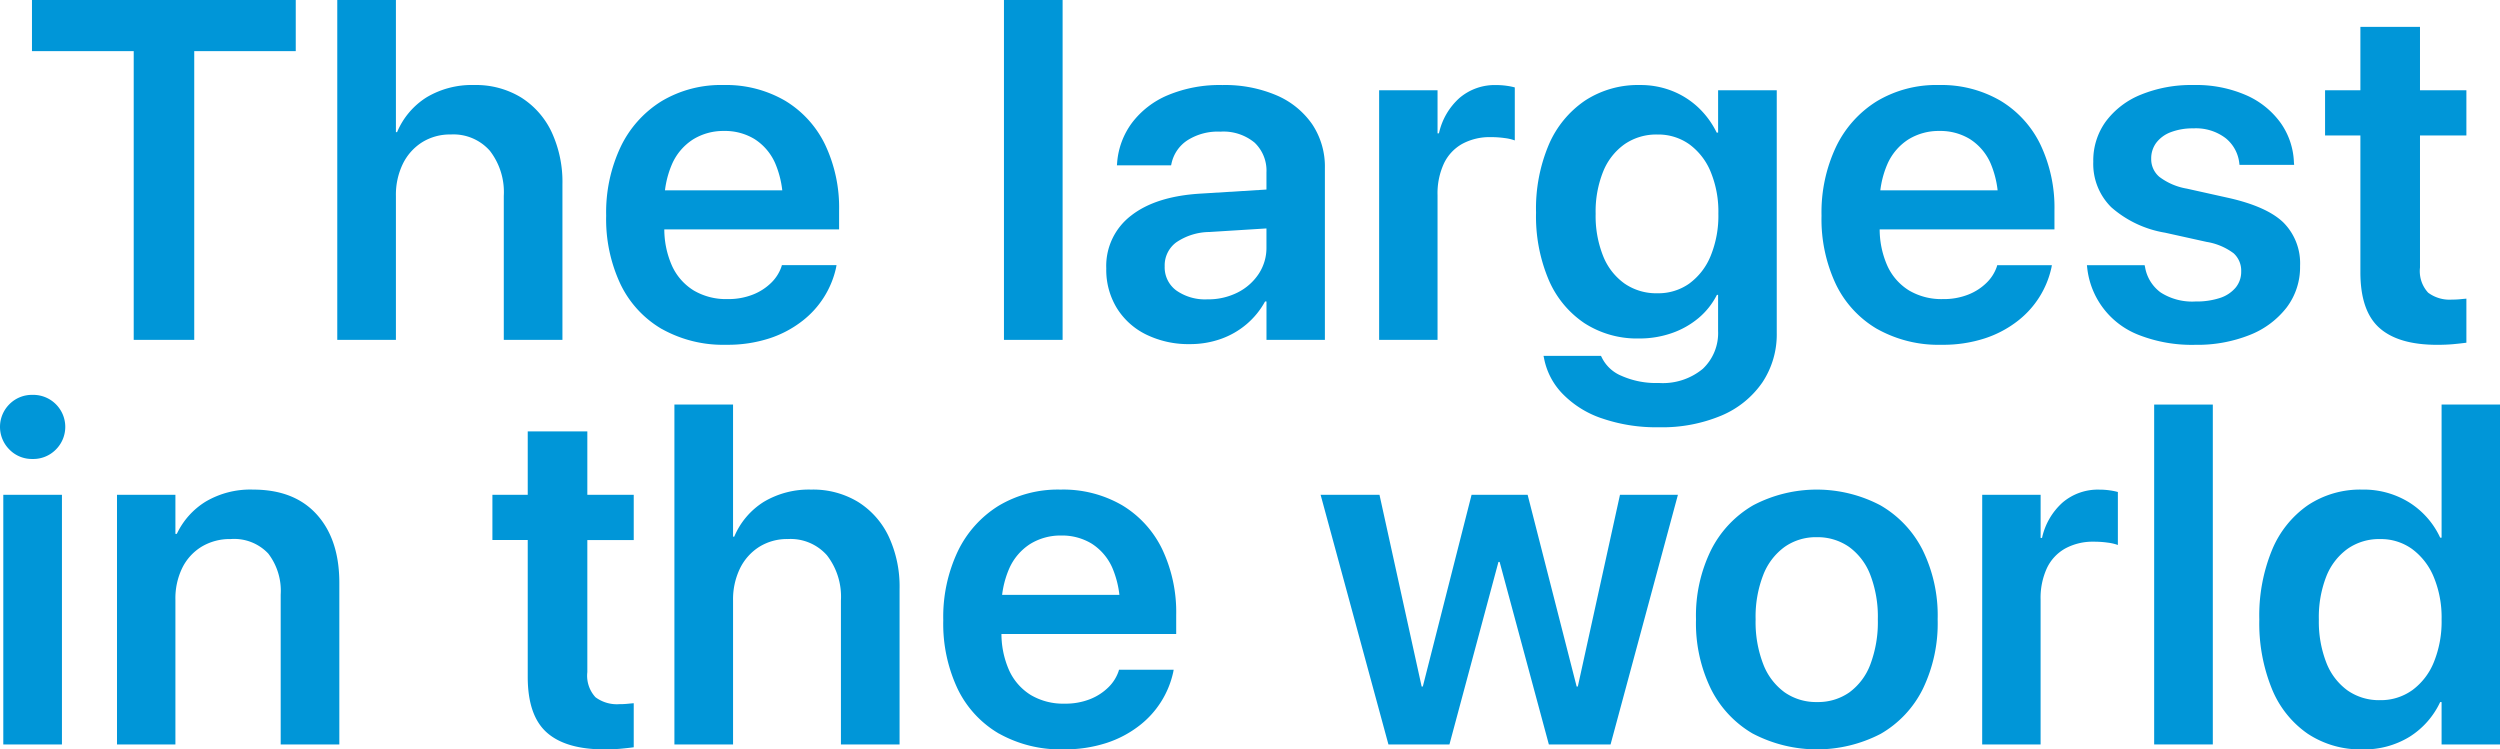
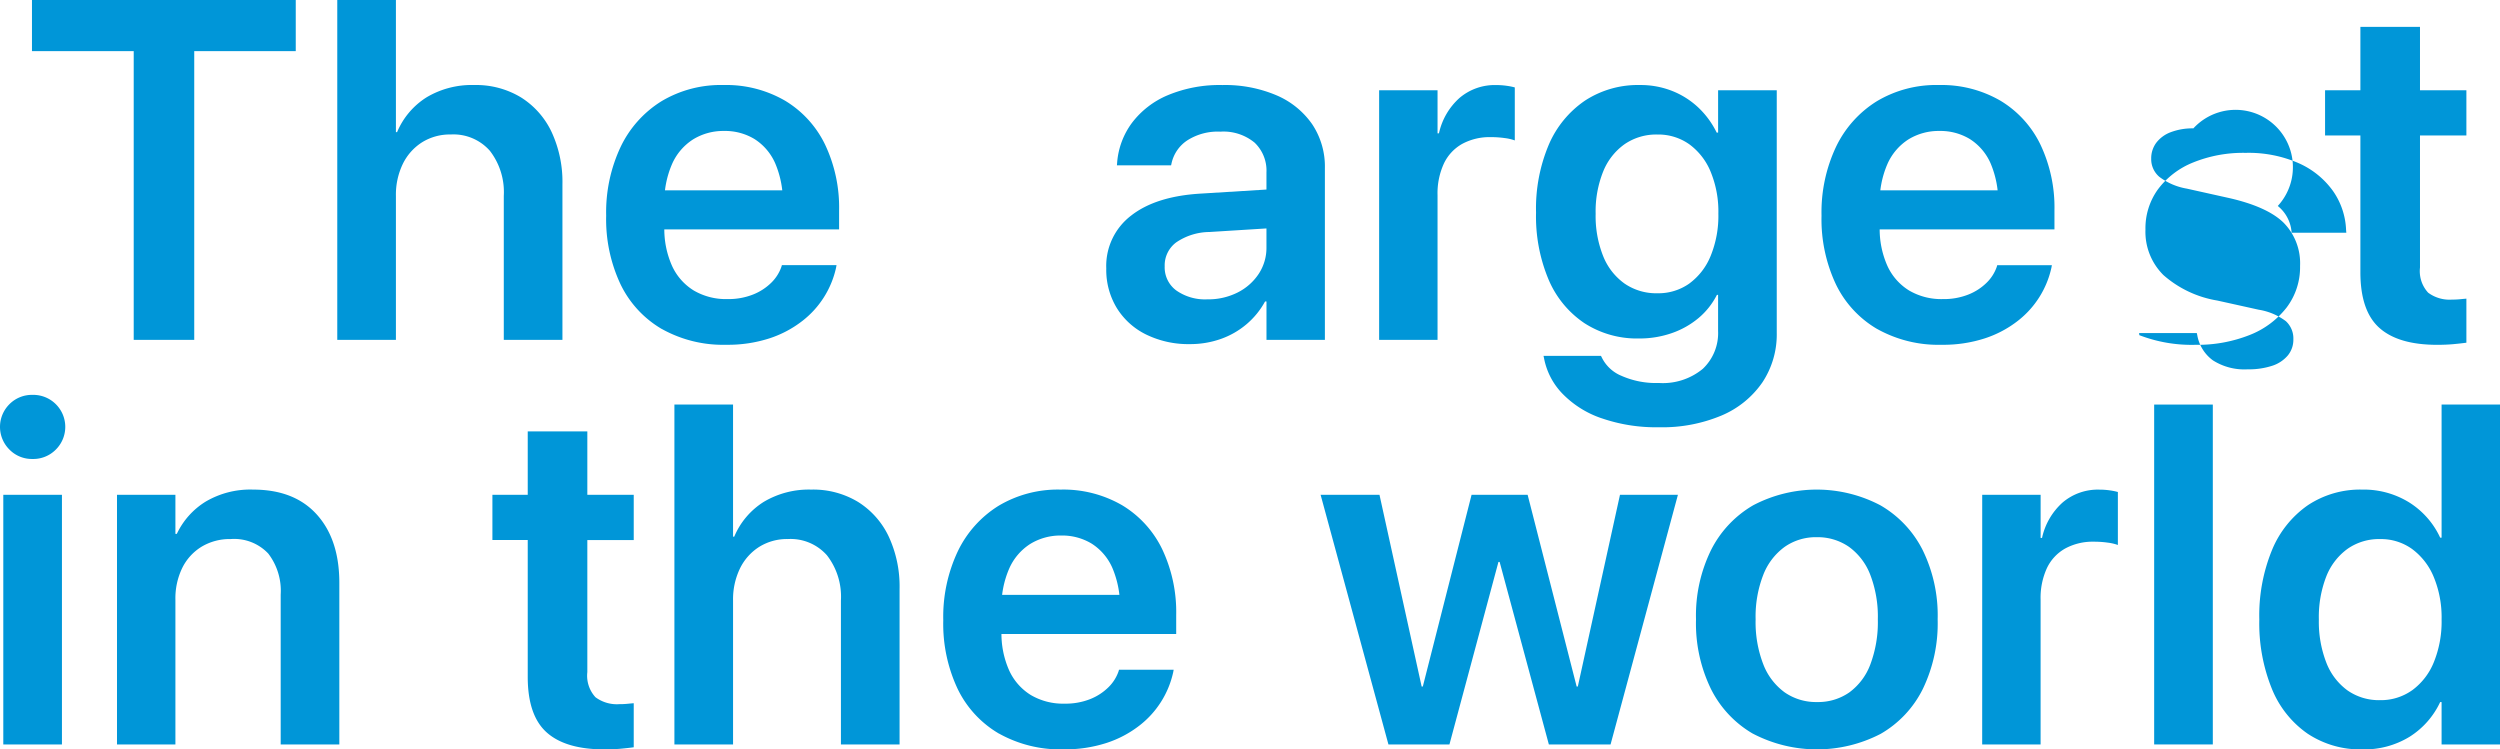
<svg xmlns="http://www.w3.org/2000/svg" width="321.331" height="96.321" viewBox="0 0 321.331 96.321">
  <defs>
    <clipPath id="clip-path">
      <rect id="長方形_232" data-name="長方形 232" width="321.331" height="96.32" transform="translate(0 0)" fill="none" />
    </clipPath>
  </defs>
  <g id="グループ_207" data-name="グループ 207" transform="translate(0 0)">
    <path id="パス_64" data-name="パス 64" d="M4.109,0V6.57H17.186V43.685h7.78V6.57H38.014V0Z" fill="#0096d8" />
    <g id="グループ_206" data-name="グループ 206">
      <g id="グループ_205" data-name="グループ 205" clip-path="url(#clip-path)">
        <path id="パス_65" data-name="パス 65" d="M43.35,0h7.538V16.983h.151a9.713,9.713,0,0,1,3.8-4.48,11.319,11.319,0,0,1,6.1-1.574,11.129,11.129,0,0,1,6.024,1.589,10.57,10.57,0,0,1,3.936,4.45A15.239,15.239,0,0,1,72.291,23.7V43.685H64.753v-18.5a8.679,8.679,0,0,0-1.786-5.8,6.234,6.234,0,0,0-5.025-2.1A6.753,6.753,0,0,0,54.233,18.3a6.824,6.824,0,0,0-2.467,2.785,9.118,9.118,0,0,0-.878,4.1v18.5H43.35Z" fill="#0096d8" />
        <path id="パス_66" data-name="パス 66" d="M85.072,42.292a13.38,13.38,0,0,1-5.313-5.752,19.62,19.62,0,0,1-1.847-8.81V27.7a19.707,19.707,0,0,1,1.862-8.825,14,14,0,0,1,5.237-5.857,14.847,14.847,0,0,1,7.977-2.089,15.066,15.066,0,0,1,7.917,2.013,13.357,13.357,0,0,1,5.146,5.646,18.856,18.856,0,0,1,1.8,8.476v2.422H81.635V24.461H104.25l-3.633,4.692V26.247a12.441,12.441,0,0,0-.969-5.237,7.025,7.025,0,0,0-2.664-3.134,7.294,7.294,0,0,0-3.9-1.044A7.418,7.418,0,0,0,89.1,17.907,7.169,7.169,0,0,0,86.374,21.1a12.16,12.16,0,0,0-.985,5.146v2.906a11.616,11.616,0,0,0,.985,5.011,7.239,7.239,0,0,0,2.8,3.178,8.163,8.163,0,0,0,4.329,1.1,8.565,8.565,0,0,0,3.3-.59,7.012,7.012,0,0,0,2.347-1.529,5.271,5.271,0,0,0,1.286-2.028l.061-.212h7.023l-.06.333a11.871,11.871,0,0,1-4.3,6.811,13.91,13.91,0,0,1-4.238,2.256,17.315,17.315,0,0,1-5.571.832,16.1,16.1,0,0,1-8.279-2.028" fill="#0096d8" />
-         <rect id="長方形_230" data-name="長方形 230" width="7.538" height="43.685" transform="translate(129.041 0)" fill="#0096d8" />
        <path id="パス_67" data-name="パス 67" d="M147.322,43a9.145,9.145,0,0,1-3.784-3.421,9.429,9.429,0,0,1-1.347-5.04v-.061a8.132,8.132,0,0,1,3.194-6.766q3.192-2.5,9.006-2.831l12.261-.756v4.995l-11.2.7a7.694,7.694,0,0,0-4.268,1.332,3.677,3.677,0,0,0-1.484,3.058v.03a3.683,3.683,0,0,0,1.5,3.1,6.427,6.427,0,0,0,3.981,1.135,8.39,8.39,0,0,0,3.89-.878,7.011,7.011,0,0,0,2.71-2.391,6.073,6.073,0,0,0,1-3.421V22.16a4.955,4.955,0,0,0-1.529-3.83,6.281,6.281,0,0,0-4.4-1.408,7.249,7.249,0,0,0-4.269,1.136,4.758,4.758,0,0,0-2,2.921l-.06.273h-6.963l.03-.364a9.84,9.84,0,0,1,1.907-5.1,11.206,11.206,0,0,1,4.617-3.557,17.27,17.27,0,0,1,7.008-1.3,16.859,16.859,0,0,1,6.978,1.332,10.664,10.664,0,0,1,4.572,3.724,9.808,9.808,0,0,1,1.619,5.631V43.684h-7.507V38.75H162.6a10.258,10.258,0,0,1-2.361,2.906,10.513,10.513,0,0,1-3.315,1.907,11.738,11.738,0,0,1-3.981.666A12.337,12.337,0,0,1,147.322,43" fill="#0096d8" />
        <path id="パス_68" data-name="パス 68" d="M177.263,11.6h7.508v5.54h.181a8.534,8.534,0,0,1,2.649-4.556,6.978,6.978,0,0,1,4.708-1.65,9.353,9.353,0,0,1,1.332.091,7.994,7.994,0,0,1,1.059.212v6.811a5.917,5.917,0,0,0-1.287-.3,12.486,12.486,0,0,0-1.8-.122,7.393,7.393,0,0,0-3.663.863,5.678,5.678,0,0,0-2.362,2.528,9.14,9.14,0,0,0-.817,4.057V43.685h-7.508Z" fill="#0096d8" />
        <path id="パス_69" data-name="パス 69" d="M205.824,53.75a12.7,12.7,0,0,1-5.04-3.193,8.947,8.947,0,0,1-2.331-4.541l-.06-.273h7.386l.122.242a4.871,4.871,0,0,0,2.5,2.316,10.938,10.938,0,0,0,4.8.924,8.057,8.057,0,0,0,5.662-1.817,6.315,6.315,0,0,0,1.967-4.874V37.9h-.151a9.463,9.463,0,0,1-2.347,2.967,10.913,10.913,0,0,1-3.421,1.938,12.577,12.577,0,0,1-4.253.7,12.427,12.427,0,0,1-7.008-1.968,12.714,12.714,0,0,1-4.6-5.585,20.971,20.971,0,0,1-1.619-8.613v-.03a21.076,21.076,0,0,1,1.649-8.734,13.061,13.061,0,0,1,4.648-5.646,12.415,12.415,0,0,1,7.054-2,11.024,11.024,0,0,1,4.177.772,10.566,10.566,0,0,1,3.345,2.134,11.166,11.166,0,0,1,2.347,3.209h.181V11.6h7.538V42.776a11.14,11.14,0,0,1-1.846,6.373,12.064,12.064,0,0,1-5.238,4.253,19.637,19.637,0,0,1-8.052,1.514,21.389,21.389,0,0,1-7.4-1.166m11.308-17.316a8.214,8.214,0,0,0,2.739-3.557,13.624,13.624,0,0,0,.985-5.389v-.03a13.418,13.418,0,0,0-1-5.4,8.235,8.235,0,0,0-2.755-3.527,6.9,6.9,0,0,0-4.087-1.241,7.189,7.189,0,0,0-4.208,1.241,7.93,7.93,0,0,0-2.755,3.512,13.739,13.739,0,0,0-.969,5.419v.03a13.847,13.847,0,0,0,.969,5.434,7.914,7.914,0,0,0,2.755,3.527,7.182,7.182,0,0,0,4.208,1.241,6.888,6.888,0,0,0,4.117-1.256" fill="#0096d8" />
        <path id="パス_70" data-name="パス 70" d="M241.285,42.292a13.386,13.386,0,0,1-5.313-5.752,19.62,19.62,0,0,1-1.847-8.81V27.7a19.708,19.708,0,0,1,1.862-8.825,14.008,14.008,0,0,1,5.237-5.857,14.851,14.851,0,0,1,7.978-2.089,15.065,15.065,0,0,1,7.916,2.013,13.345,13.345,0,0,1,5.146,5.646,18.856,18.856,0,0,1,1.8,8.476v2.422H237.849V24.461h22.614l-3.633,4.692V26.247a12.458,12.458,0,0,0-.968-5.237,7.037,7.037,0,0,0-2.664-3.134,7.3,7.3,0,0,0-3.906-1.044,7.418,7.418,0,0,0-3.981,1.075,7.181,7.181,0,0,0-2.724,3.194,12.16,12.16,0,0,0-.984,5.146v2.906a11.616,11.616,0,0,0,.984,5.011,7.245,7.245,0,0,0,2.8,3.178,8.165,8.165,0,0,0,4.329,1.1,8.574,8.574,0,0,0,3.3-.59,7.018,7.018,0,0,0,2.346-1.529,5.261,5.261,0,0,0,1.287-2.028l.06-.212h7.024l-.061.333a11.871,11.871,0,0,1-4.3,6.811,13.9,13.9,0,0,1-4.238,2.256,17.313,17.313,0,0,1-5.57.832,16.106,16.106,0,0,1-8.28-2.028" fill="#0096d8" />
-         <path id="パス_71" data-name="パス 71" d="M274.973,43.079a10.452,10.452,0,0,1-6.706-8.719l-.03-.272h7.417l.06.272a5.082,5.082,0,0,0,2.014,3.24,7.507,7.507,0,0,0,4.465,1.15,9.6,9.6,0,0,0,3.148-.454,4.373,4.373,0,0,0,2.014-1.332,3.179,3.179,0,0,0,.711-2.059v-.03a3.007,3.007,0,0,0-.969-2.316,7.887,7.887,0,0,0-3.481-1.468l-5.329-1.181a13.908,13.908,0,0,1-6.917-3.269,7.83,7.83,0,0,1-2.316-5.843v-.031a8.527,8.527,0,0,1,1.605-5.146,10.511,10.511,0,0,1,4.51-3.451,17.084,17.084,0,0,1,6.751-1.241,16.036,16.036,0,0,1,6.842,1.332,10.793,10.793,0,0,1,4.4,3.572,9.336,9.336,0,0,1,1.68,5.025l.03.333h-7.023l-.03-.242a4.791,4.791,0,0,0-1.756-3.194A6.307,6.307,0,0,0,281.92,16.5a7.861,7.861,0,0,0-2.89.484,4.172,4.172,0,0,0-1.877,1.363A3.353,3.353,0,0,0,276.5,20.4v.03a2.975,2.975,0,0,0,1.045,2.3,8.1,8.1,0,0,0,3.527,1.514L286.4,25.43q4.995,1.12,7.114,3.193a7.42,7.42,0,0,1,2.119,5.556v.03a8.577,8.577,0,0,1-1.725,5.313,11.14,11.14,0,0,1-4.768,3.542,18.172,18.172,0,0,1-6.979,1.256,18.688,18.688,0,0,1-7.189-1.241" fill="#0096d8" />
+         <path id="パス_71" data-name="パス 71" d="M274.973,43.079l-.03-.272h7.417l.06.272a5.082,5.082,0,0,0,2.014,3.24,7.507,7.507,0,0,0,4.465,1.15,9.6,9.6,0,0,0,3.148-.454,4.373,4.373,0,0,0,2.014-1.332,3.179,3.179,0,0,0,.711-2.059v-.03a3.007,3.007,0,0,0-.969-2.316,7.887,7.887,0,0,0-3.481-1.468l-5.329-1.181a13.908,13.908,0,0,1-6.917-3.269,7.83,7.83,0,0,1-2.316-5.843v-.031a8.527,8.527,0,0,1,1.605-5.146,10.511,10.511,0,0,1,4.51-3.451,17.084,17.084,0,0,1,6.751-1.241,16.036,16.036,0,0,1,6.842,1.332,10.793,10.793,0,0,1,4.4,3.572,9.336,9.336,0,0,1,1.68,5.025l.03.333h-7.023l-.03-.242a4.791,4.791,0,0,0-1.756-3.194A6.307,6.307,0,0,0,281.92,16.5a7.861,7.861,0,0,0-2.89.484,4.172,4.172,0,0,0-1.877,1.363A3.353,3.353,0,0,0,276.5,20.4v.03a2.975,2.975,0,0,0,1.045,2.3,8.1,8.1,0,0,0,3.527,1.514L286.4,25.43q4.995,1.12,7.114,3.193a7.42,7.42,0,0,1,2.119,5.556v.03a8.577,8.577,0,0,1-1.725,5.313,11.14,11.14,0,0,1-4.768,3.542,18.172,18.172,0,0,1-6.979,1.256,18.688,18.688,0,0,1-7.189-1.241" fill="#0096d8" />
        <path id="パス_72" data-name="パス 72" d="M305.825,42.141q-2.437-2.179-2.438-7.145V17.408h-4.541V11.6h4.541V3.452h7.66V11.6h5.964v5.813h-5.964V34.391a4.086,4.086,0,0,0,1.045,3.224,4.608,4.608,0,0,0,3.072.893,10.1,10.1,0,0,0,1.015-.045q.438-.045.832-.076v5.661q-.666.092-1.62.182t-2.134.091q-4.995,0-7.432-2.18" fill="#0096d8" />
        <path id="パス_73" data-name="パス 73" d="M1.211,57.782a4.111,4.111,0,0,1,0-5.828,4.061,4.061,0,0,1,2.967-1.2,4.1,4.1,0,0,1,3,1.2,4.111,4.111,0,0,1,0,5.828,4.067,4.067,0,0,1-3,1.211,4.031,4.031,0,0,1-2.967-1.211M.424,63.594H7.962v32.09H.424Z" fill="#0096d8" />
        <path id="パス_74" data-name="パス 74" d="M15.038,63.6h7.508V68.62h.181a9.76,9.76,0,0,1,3.709-4.147,11.292,11.292,0,0,1,6.1-1.544q5.3,0,8.189,3.209t2.891,8.779V95.685H36.078V76.431a7.857,7.857,0,0,0-1.6-5.283,6.013,6.013,0,0,0-4.814-1.862,7.044,7.044,0,0,0-3.754.984A6.625,6.625,0,0,0,23.424,73a8.926,8.926,0,0,0-.878,4.072V95.685H15.038Z" fill="#0096d8" />
        <path id="パス_75" data-name="パス 75" d="M70.269,94.141Q67.831,91.962,67.831,87V69.408H63.29V63.6h4.541V55.452h7.66V63.6h5.964v5.813H75.491V86.391a4.087,4.087,0,0,0,1.045,3.224,4.608,4.608,0,0,0,3.072.893,10.1,10.1,0,0,0,1.015-.045q.438-.045.832-.076v5.661q-.666.092-1.62.182t-2.134.091q-4.995,0-7.432-2.18" fill="#0096d8" />
        <path id="パス_76" data-name="パス 76" d="M86.683,52h7.538V68.983h.151a9.715,9.715,0,0,1,3.8-4.48,11.315,11.315,0,0,1,6.1-1.574,11.129,11.129,0,0,1,6.024,1.589,10.57,10.57,0,0,1,3.936,4.45,15.239,15.239,0,0,1,1.392,6.736V95.685h-7.538v-18.5a8.679,8.679,0,0,0-1.786-5.8,6.234,6.234,0,0,0-5.025-2.1A6.755,6.755,0,0,0,97.566,70.3,6.831,6.831,0,0,0,95.1,73.085a9.118,9.118,0,0,0-.878,4.1v18.5H86.683Z" fill="#0096d8" />
        <path id="パス_77" data-name="パス 77" d="M128.4,94.292a13.386,13.386,0,0,1-5.313-5.752,19.62,19.62,0,0,1-1.847-8.81V79.7a19.707,19.707,0,0,1,1.862-8.825,14,14,0,0,1,5.237-5.857,14.851,14.851,0,0,1,7.978-2.089,15.062,15.062,0,0,1,7.916,2.013,13.357,13.357,0,0,1,5.146,5.646,18.856,18.856,0,0,1,1.8,8.476v2.422H124.969V76.461h22.614l-3.633,4.692V78.247a12.442,12.442,0,0,0-.968-5.237,7.025,7.025,0,0,0-2.664-3.134,7.3,7.3,0,0,0-3.906-1.044,7.42,7.42,0,0,0-3.981,1.075,7.169,7.169,0,0,0-2.724,3.194,12.16,12.16,0,0,0-.984,5.146v2.906a11.616,11.616,0,0,0,.984,5.011,7.239,7.239,0,0,0,2.8,3.178,8.167,8.167,0,0,0,4.329,1.1,8.571,8.571,0,0,0,3.3-.59,7.007,7.007,0,0,0,2.346-1.529,5.273,5.273,0,0,0,1.287-2.028l.06-.212h7.024l-.061.333a11.871,11.871,0,0,1-4.3,6.811,13.9,13.9,0,0,1-4.238,2.256,17.313,17.313,0,0,1-5.57.832,16.106,16.106,0,0,1-8.28-2.028" fill="#0096d8" />
        <path id="パス_78" data-name="パス 78" d="M169.74,63.595h7.568l5.419,24.643h.152l6.266-24.643h7.205l6.3,24.643h.152l5.419-24.643h7.447l-8.658,32.09h-7.932l-6.327-23.462H192.6l-6.3,23.462h-7.841Z" fill="#0096d8" />
        <path id="パス_79" data-name="パス 79" d="M225.313,94.307a13.724,13.724,0,0,1-5.4-5.752,19.267,19.267,0,0,1-1.922-8.915v-.061a19.085,19.085,0,0,1,1.937-8.885,13.832,13.832,0,0,1,5.419-5.752,17.572,17.572,0,0,1,16.333,0,13.805,13.805,0,0,1,5.434,5.737,19.051,19.051,0,0,1,1.938,8.9v.061a19.351,19.351,0,0,1-1.923,8.945,13.627,13.627,0,0,1-5.4,5.737,17.783,17.783,0,0,1-16.408-.015M237.7,88.994a7.864,7.864,0,0,0,2.709-3.618,15.4,15.4,0,0,0,.954-5.736v-.061a14.977,14.977,0,0,0-.969-5.691,7.933,7.933,0,0,0-2.739-3.6,7.074,7.074,0,0,0-4.163-1.241,6.972,6.972,0,0,0-4.1,1.241,8.015,8.015,0,0,0-2.755,3.6,14.773,14.773,0,0,0-.984,5.691v.061a14.977,14.977,0,0,0,.984,5.736,8,8,0,0,0,2.755,3.618,7.065,7.065,0,0,0,4.163,1.241,6.994,6.994,0,0,0,4.147-1.241" fill="#0096d8" />
        <path id="パス_80" data-name="パス 80" d="M254.778,63.6h7.508v5.54h.181a8.54,8.54,0,0,1,2.649-4.556,6.978,6.978,0,0,1,4.708-1.65,9.353,9.353,0,0,1,1.332.091,8,8,0,0,1,1.059.212v6.811a5.92,5.92,0,0,0-1.286-.3,12.5,12.5,0,0,0-1.8-.122,7.393,7.393,0,0,0-3.663.863A5.679,5.679,0,0,0,263.1,73.01a9.141,9.141,0,0,0-.817,4.057V95.685h-7.508Z" fill="#0096d8" />
        <rect id="長方形_231" data-name="長方形 231" width="7.538" height="43.685" transform="translate(276.88 52)" fill="#0096d8" />
        <path id="パス_81" data-name="パス 81" d="M296.613,94.307a12.9,12.9,0,0,1-4.6-5.767,22.368,22.368,0,0,1-1.619-8.9v-.03a22.153,22.153,0,0,1,1.634-8.916,13.06,13.06,0,0,1,4.6-5.752,12.15,12.15,0,0,1,6.993-2.013,11.091,11.091,0,0,1,6.04,1.65,10.593,10.593,0,0,1,3.981,4.526h.181V52h7.508V95.685h-7.508V90.236h-.181a10.529,10.529,0,0,1-3.936,4.465,11.127,11.127,0,0,1-6.055,1.62,12.268,12.268,0,0,1-7.038-2.014m13.426-5.585a8.308,8.308,0,0,0,2.785-3.6,13.827,13.827,0,0,0,1-5.479v-.03a13.547,13.547,0,0,0-1.014-5.465,8.467,8.467,0,0,0-2.785-3.587,6.85,6.85,0,0,0-4.1-1.272,7.056,7.056,0,0,0-4.193,1.257A7.97,7.97,0,0,0,299,74.1a14.377,14.377,0,0,0-.953,5.51v.03A14.52,14.52,0,0,0,299,85.15a7.946,7.946,0,0,0,2.725,3.587,7.055,7.055,0,0,0,4.193,1.256,6.916,6.916,0,0,0,4.117-1.271" fill="#0096d8" />
      </g>
    </g>
  </g>
</svg>